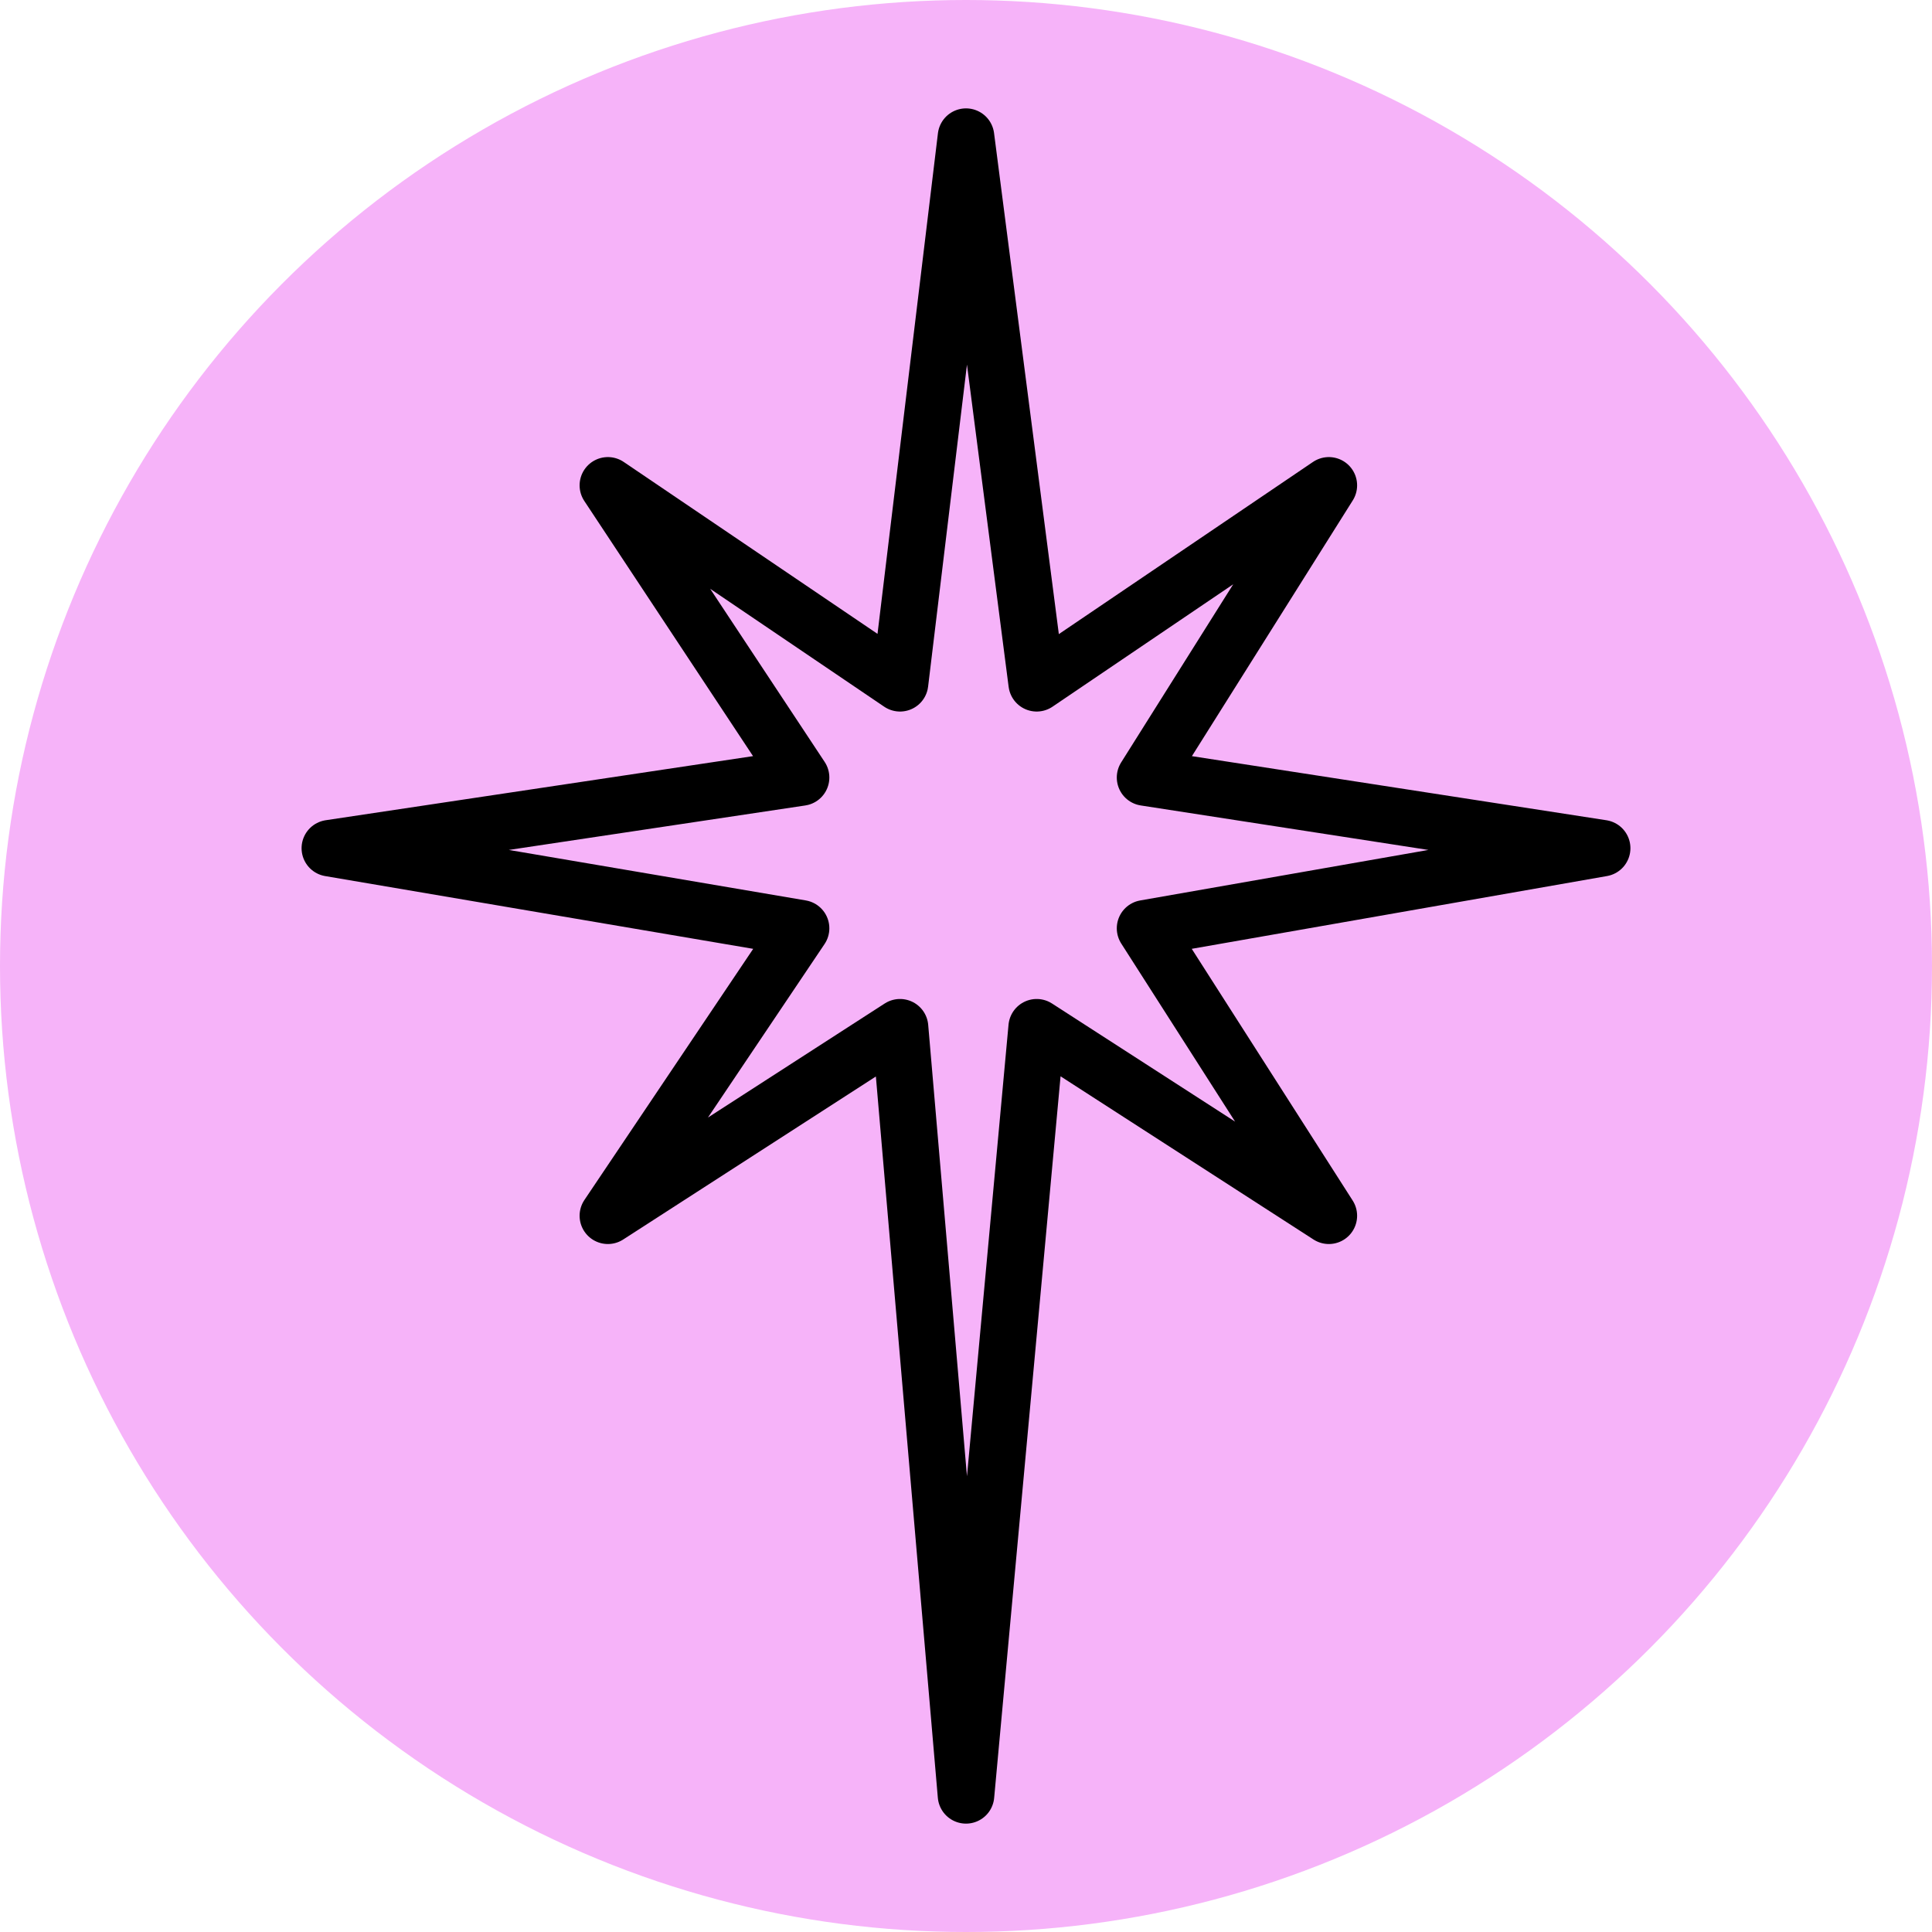
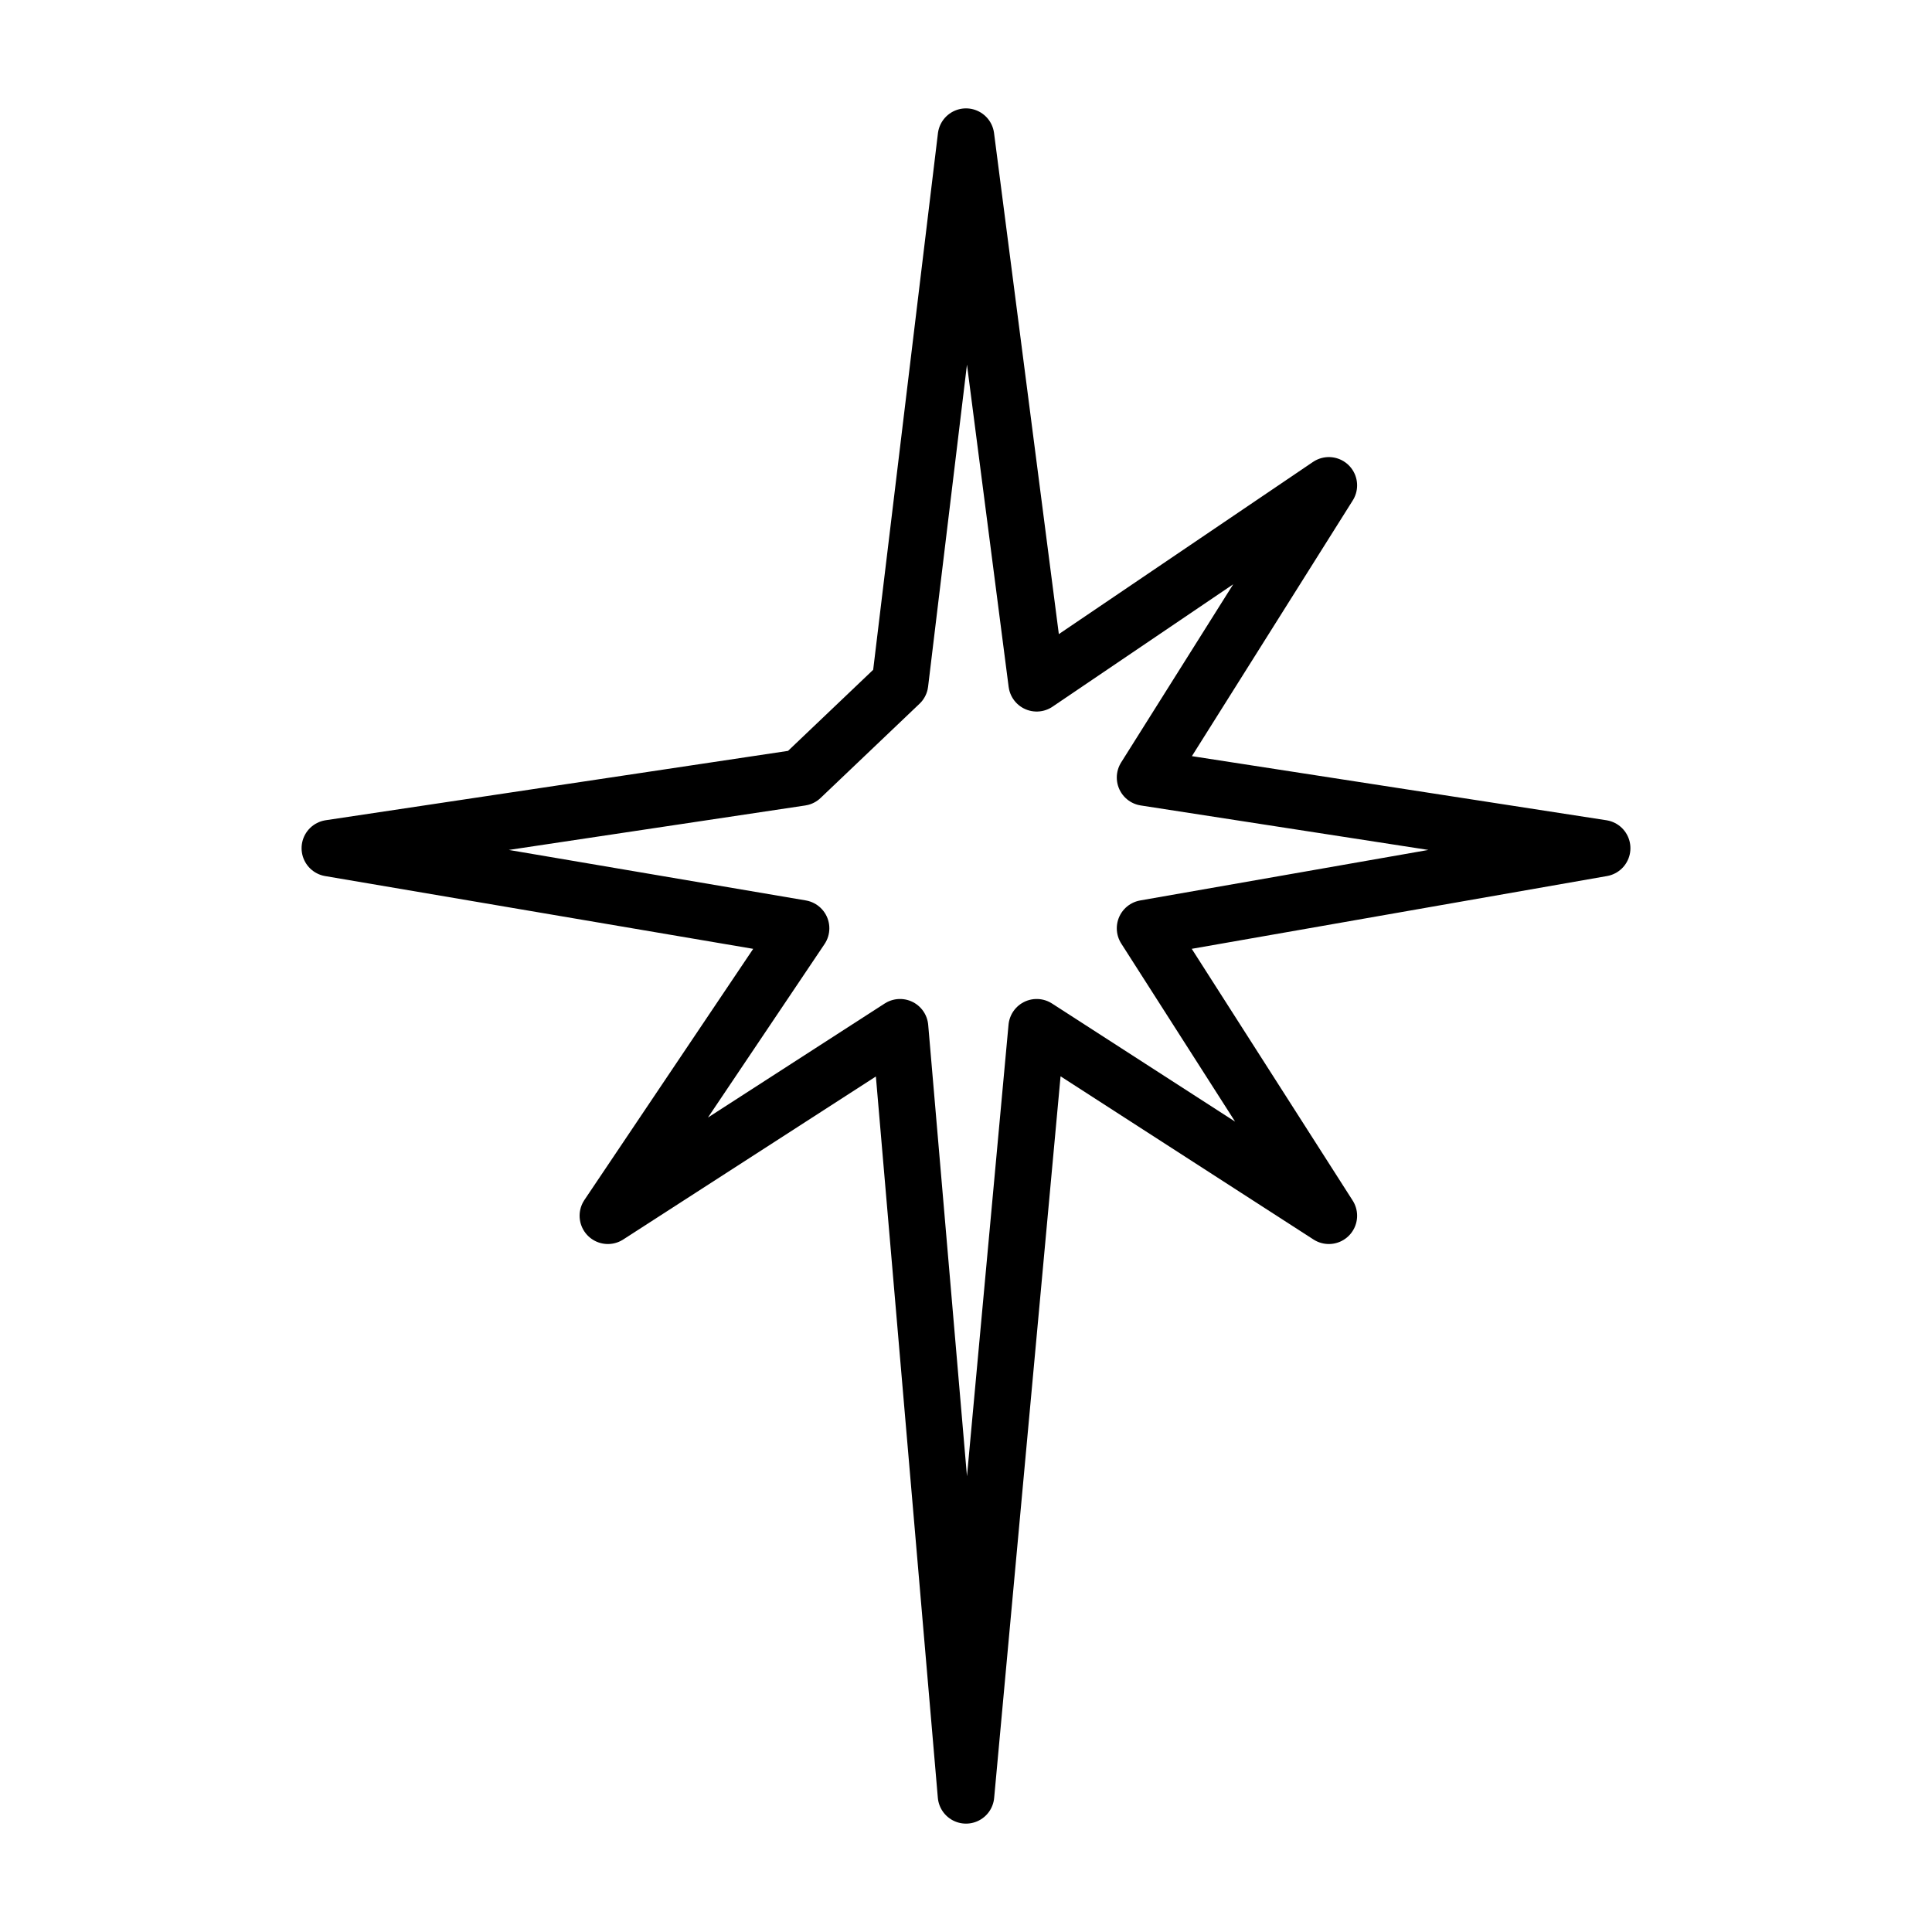
<svg xmlns="http://www.w3.org/2000/svg" width="205" height="205" viewBox="0 0 205 205" fill="none">
  <g clip-path="url(#clip0_2809_2)">
-     <circle cx="102.5" cy="102.5" r="102.5" fill="#F6B3F9" />
-     <path d="M102.5 14.5L95.5 72.5L64.5 51.5L85 82.5L35 90L85 98.5L64.5 129L95.5 109L102.5 190.5L110 109L141 129L121.5 98.5L170 90L121.5 82.5L141 51.5L110 72.5L102.5 14.5Z" stroke="black" stroke-width="6" stroke-linejoin="round" />
+     <path d="M102.5 14.5L95.5 72.5L85 82.5L35 90L85 98.5L64.5 129L95.5 109L102.5 190.5L110 109L141 129L121.5 98.5L170 90L121.5 82.5L141 51.5L110 72.5L102.5 14.5Z" stroke="black" stroke-width="6" stroke-linejoin="round" />
  </g>
  <defs>
    <clipPath id="clip0_2809_2">
      <rect width="205" height="205" fill="white" />
    </clipPath>
  </defs>
</svg>